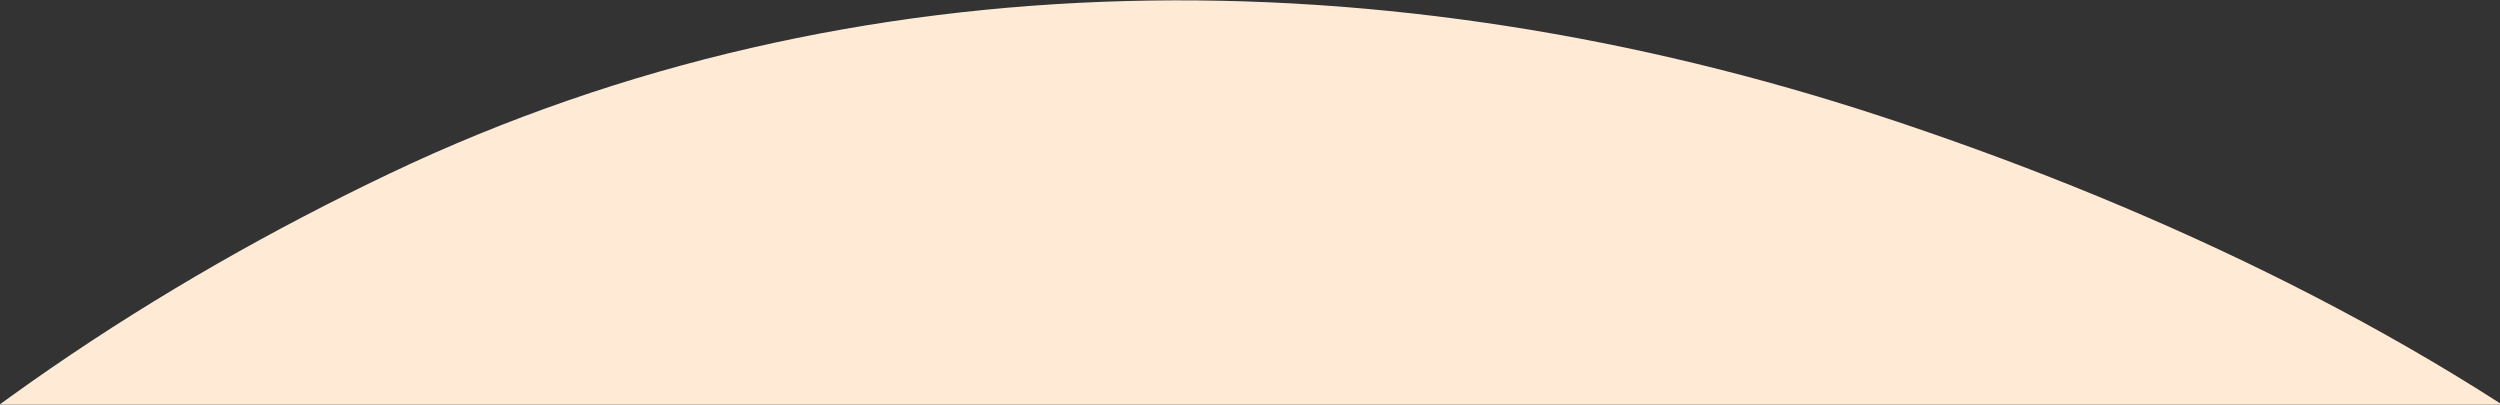
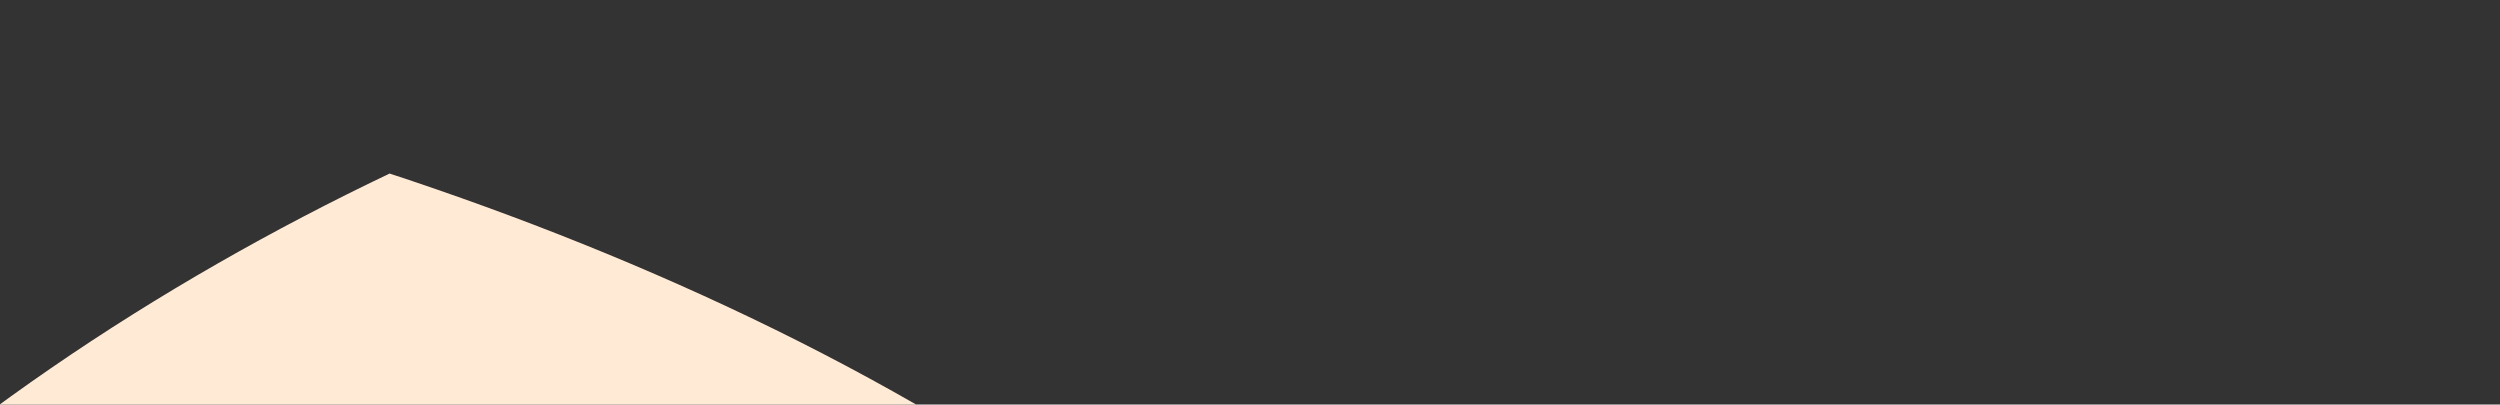
<svg xmlns="http://www.w3.org/2000/svg" width="1440" height="233" fill="none">
  <rect width="100%" height="100%" fill="#333333" stroke="none" />
-   <path fill="#FFEAD5" fill-rule="evenodd" d="M583.773 1428.39s-351.752 75.86-466.577-153.85C-3.669 1032.74-400.333 1001.87-351.5 736c53.419-290.845 308.957-508.849 575.916-636.04C493.5-28.243 800.788-25.888 1083.95 67.176c293.38 96.42 622.33 284.551 685.55 586.824 61.15 292.38-418.13 547.79-418.13 547.79l-345.34 132.11z" clip-rule="evenodd" />
+   <path fill="#FFEAD5" fill-rule="evenodd" d="M583.773 1428.39s-351.752 75.86-466.577-153.85C-3.669 1032.74-400.333 1001.87-351.5 736c53.419-290.845 308.957-508.849 575.916-636.04c293.38 96.42 622.33 284.551 685.55 586.824 61.15 292.38-418.13 547.79-418.13 547.79l-345.34 132.11z" clip-rule="evenodd" />
</svg>